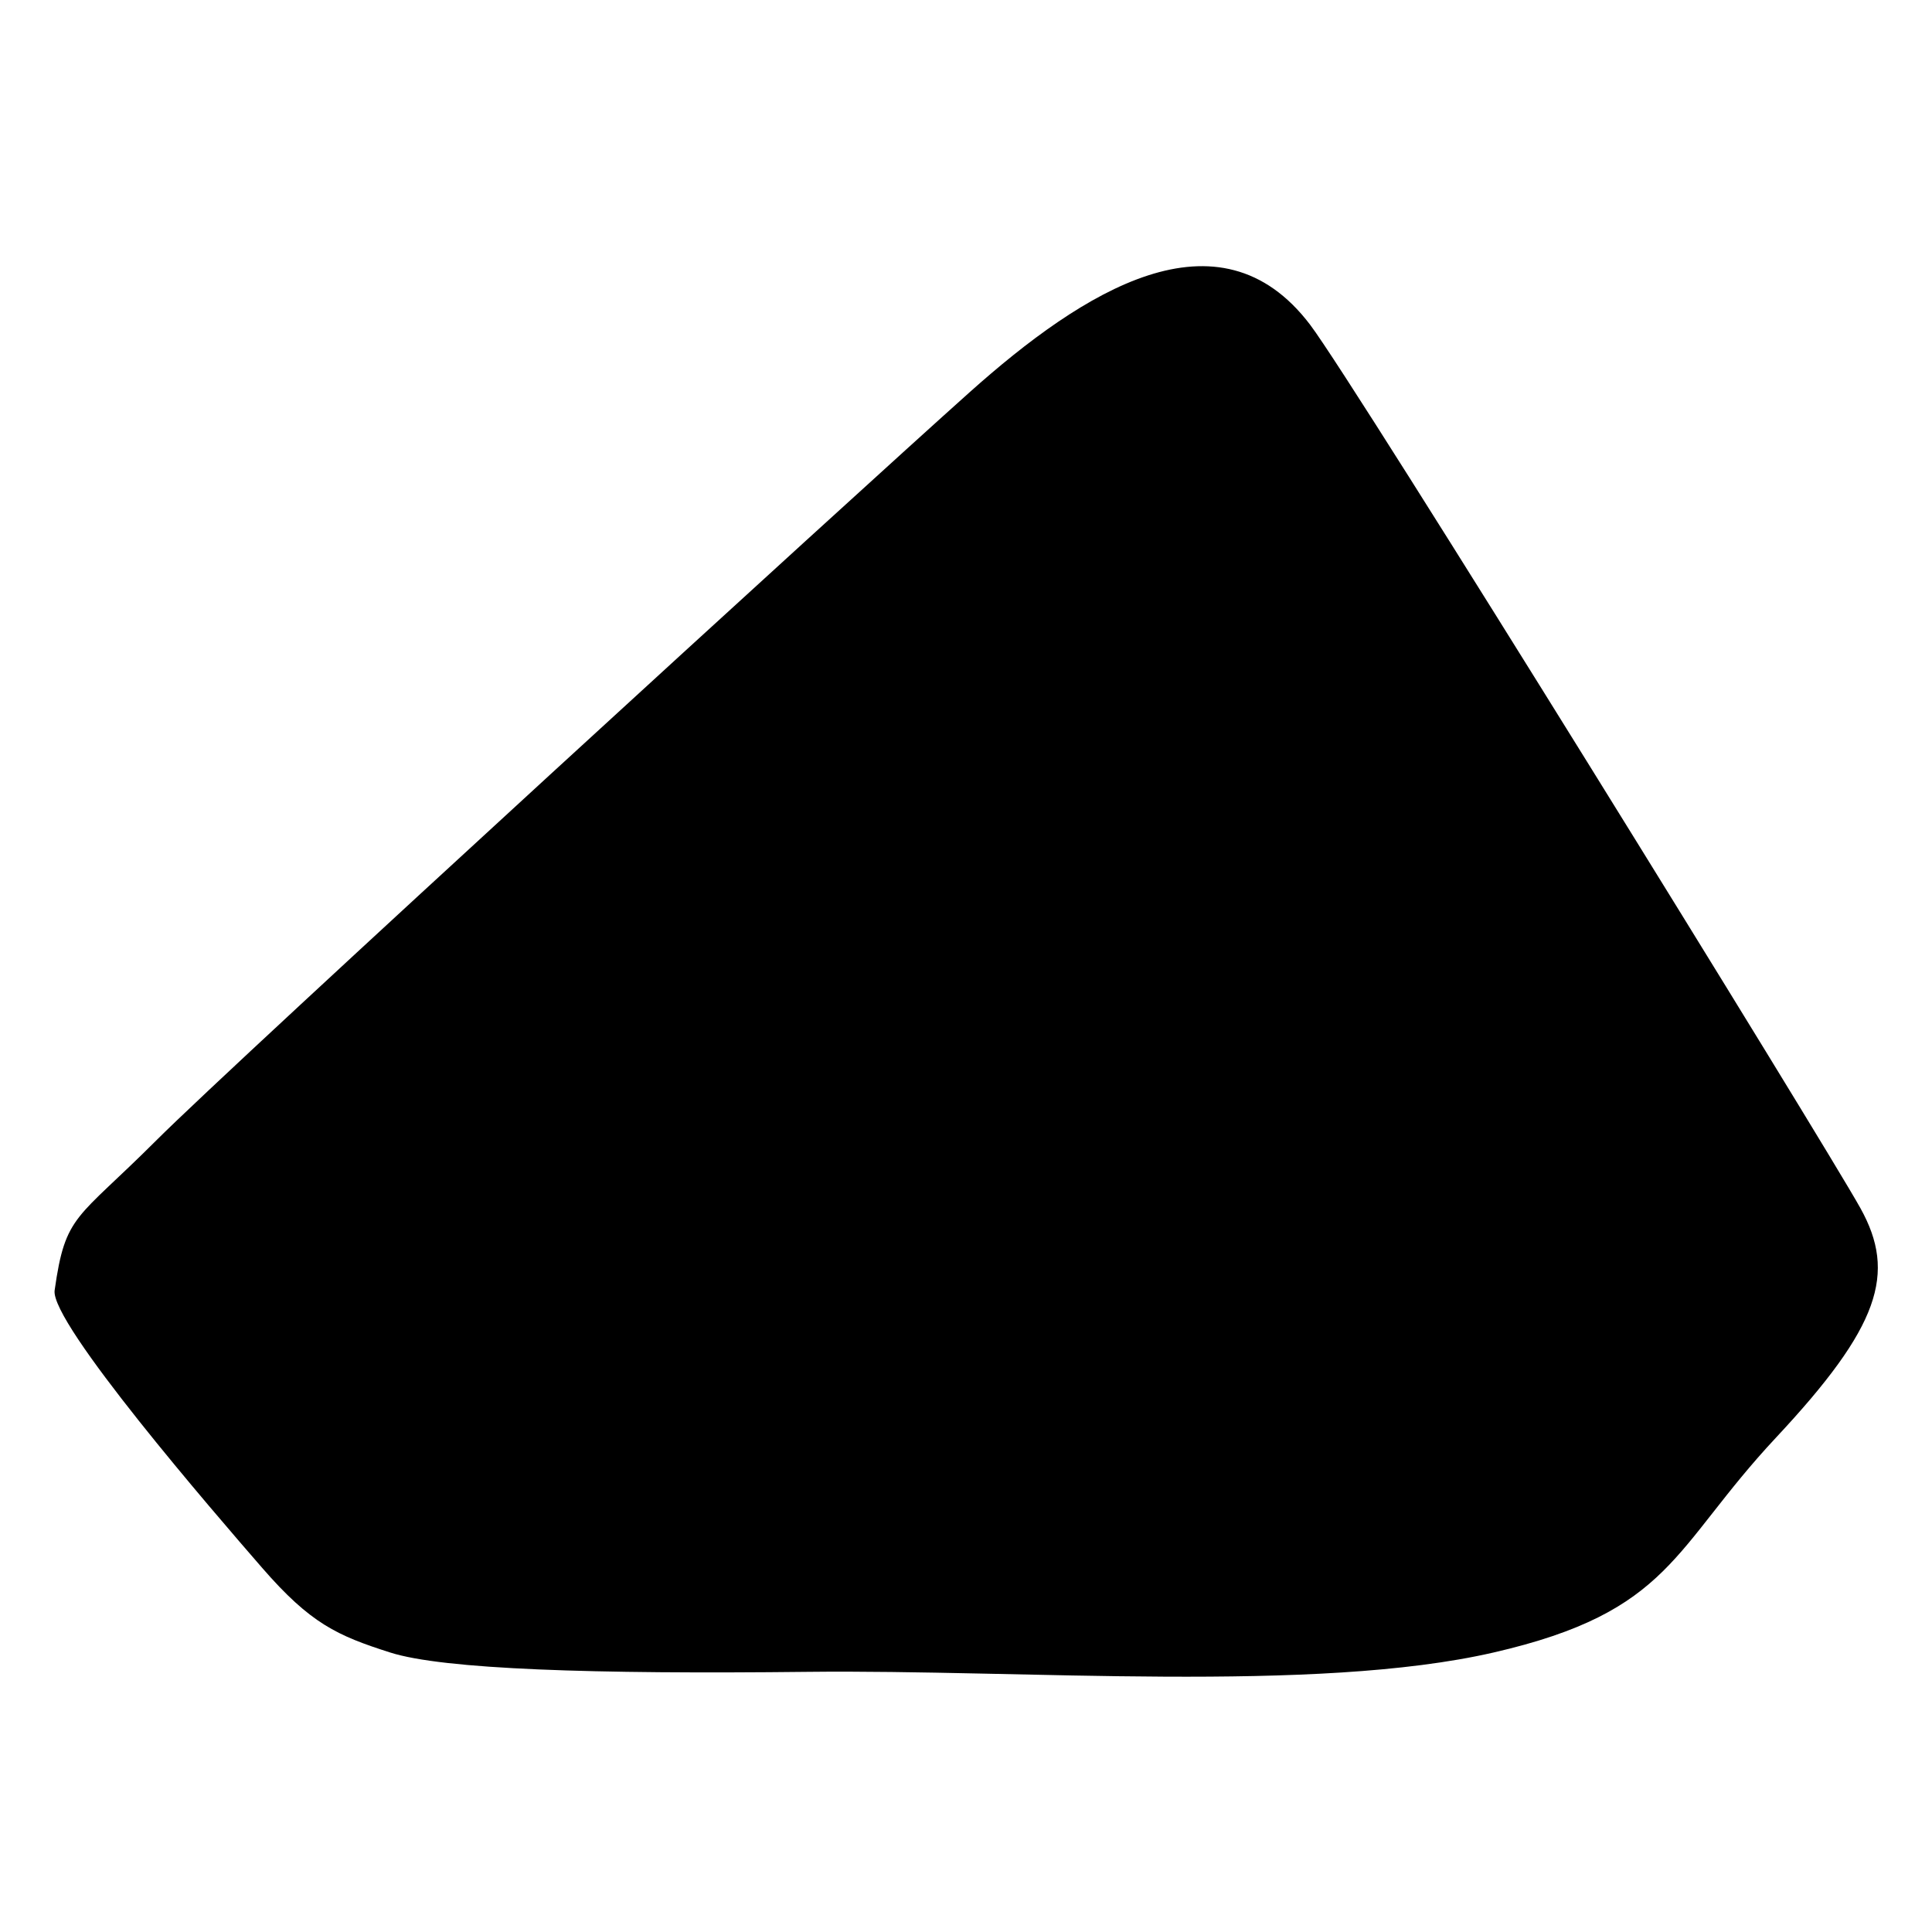
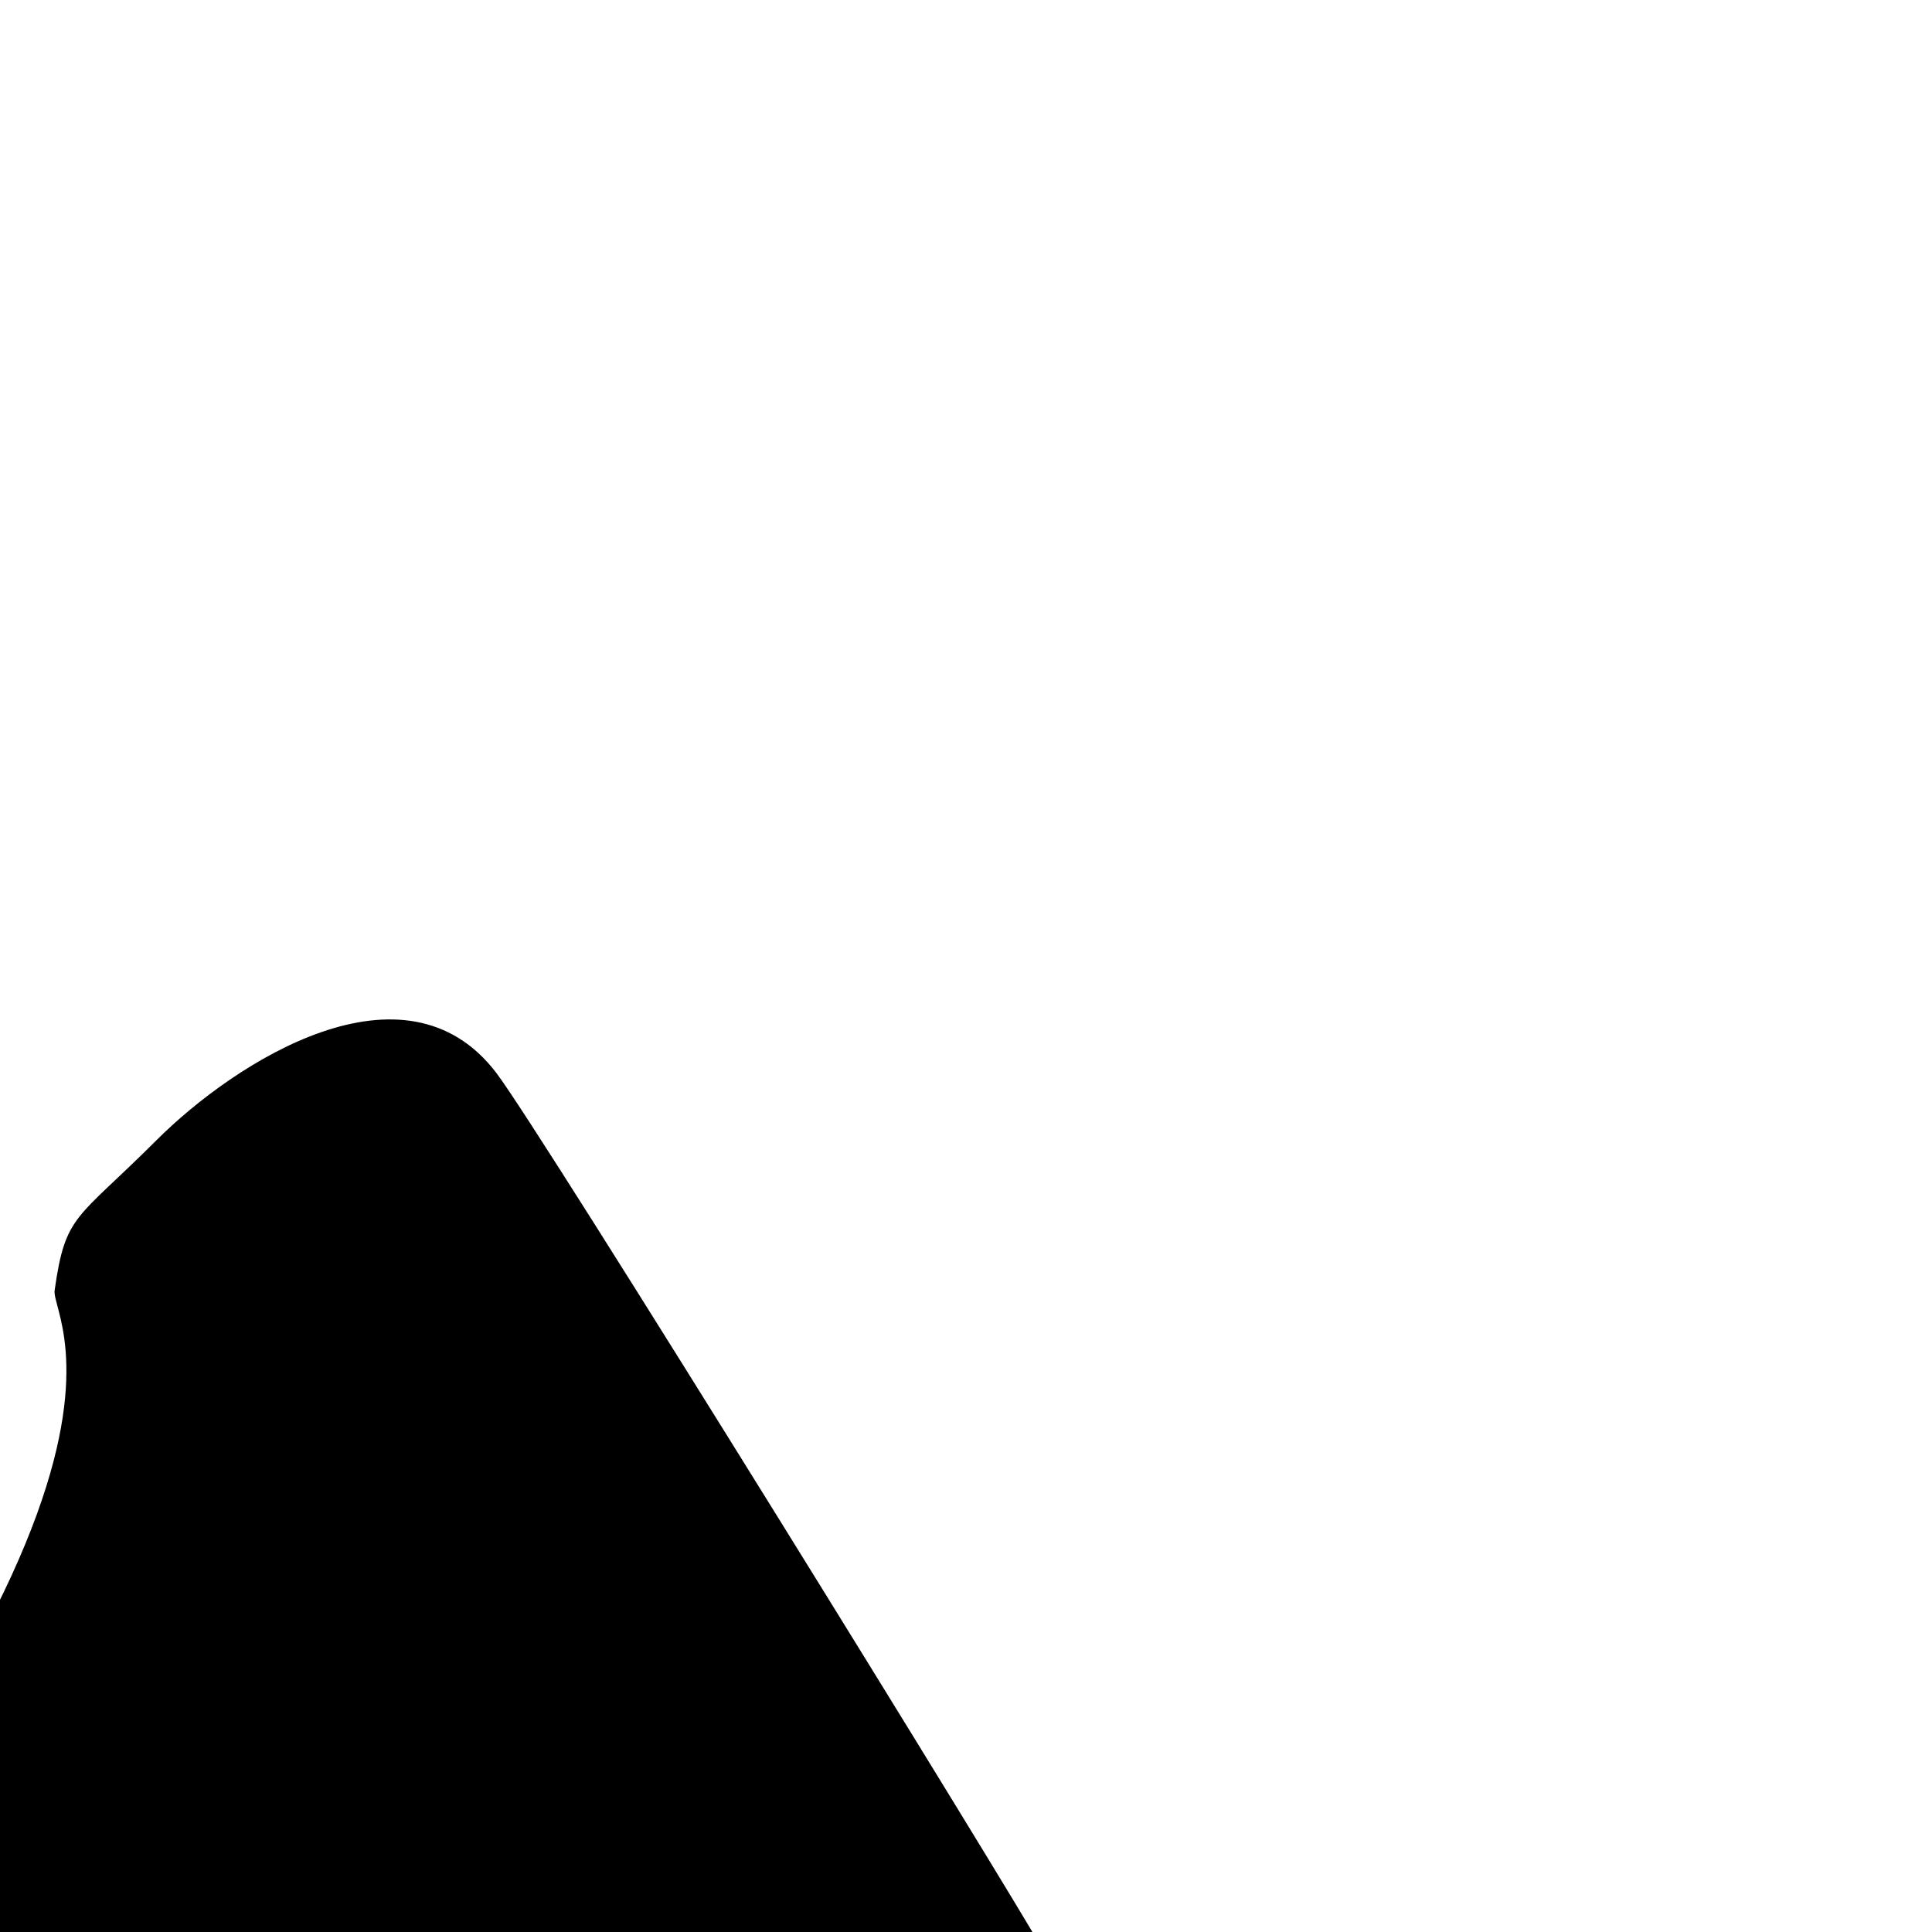
<svg xmlns="http://www.w3.org/2000/svg" version="1.1" id="Calque_1" x="0px" y="0px" viewBox="0 0 500 500" style="enable-background:new 0 0 500 500;" xml:space="preserve">
-   <path d="M14.14,333.94c2.8-19.88,5.62-18.12,26.24-38.74C61,274.58,221.57,127.75,250.94,101.51s64.48-48.58,88.1-17.49  c11.87,15.62,133.08,211.81,142.45,228.68s5,30.62-21.87,59.36c-26.87,28.74-26.87,44.99-73.1,55.61s-121.84,4.37-177.44,5  c-55.61,0.62-94.34-0.62-108.09-5s-20.62-7.5-33.11-21.87C55.38,391.42,12.96,342.33,14.14,333.94z" />
+   <path d="M14.14,333.94c2.8-19.88,5.62-18.12,26.24-38.74s64.48-48.58,88.1-17.49  c11.87,15.62,133.08,211.81,142.45,228.68s5,30.62-21.87,59.36c-26.87,28.74-26.87,44.99-73.1,55.61s-121.84,4.37-177.44,5  c-55.61,0.62-94.34-0.62-108.09-5s-20.62-7.5-33.11-21.87C55.38,391.42,12.96,342.33,14.14,333.94z" />
</svg>